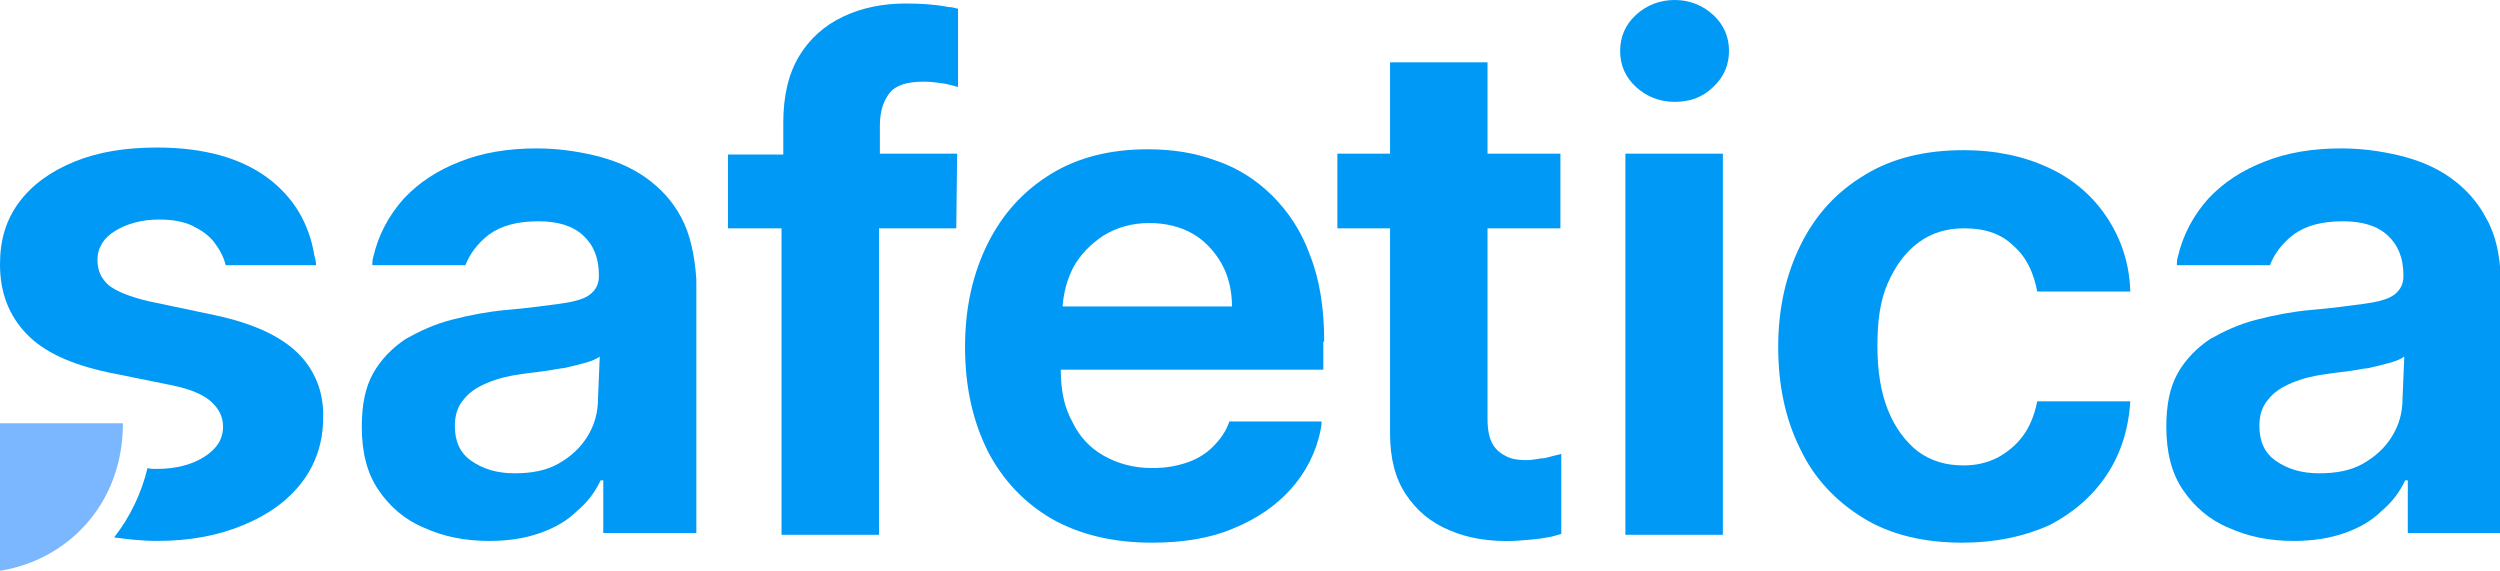
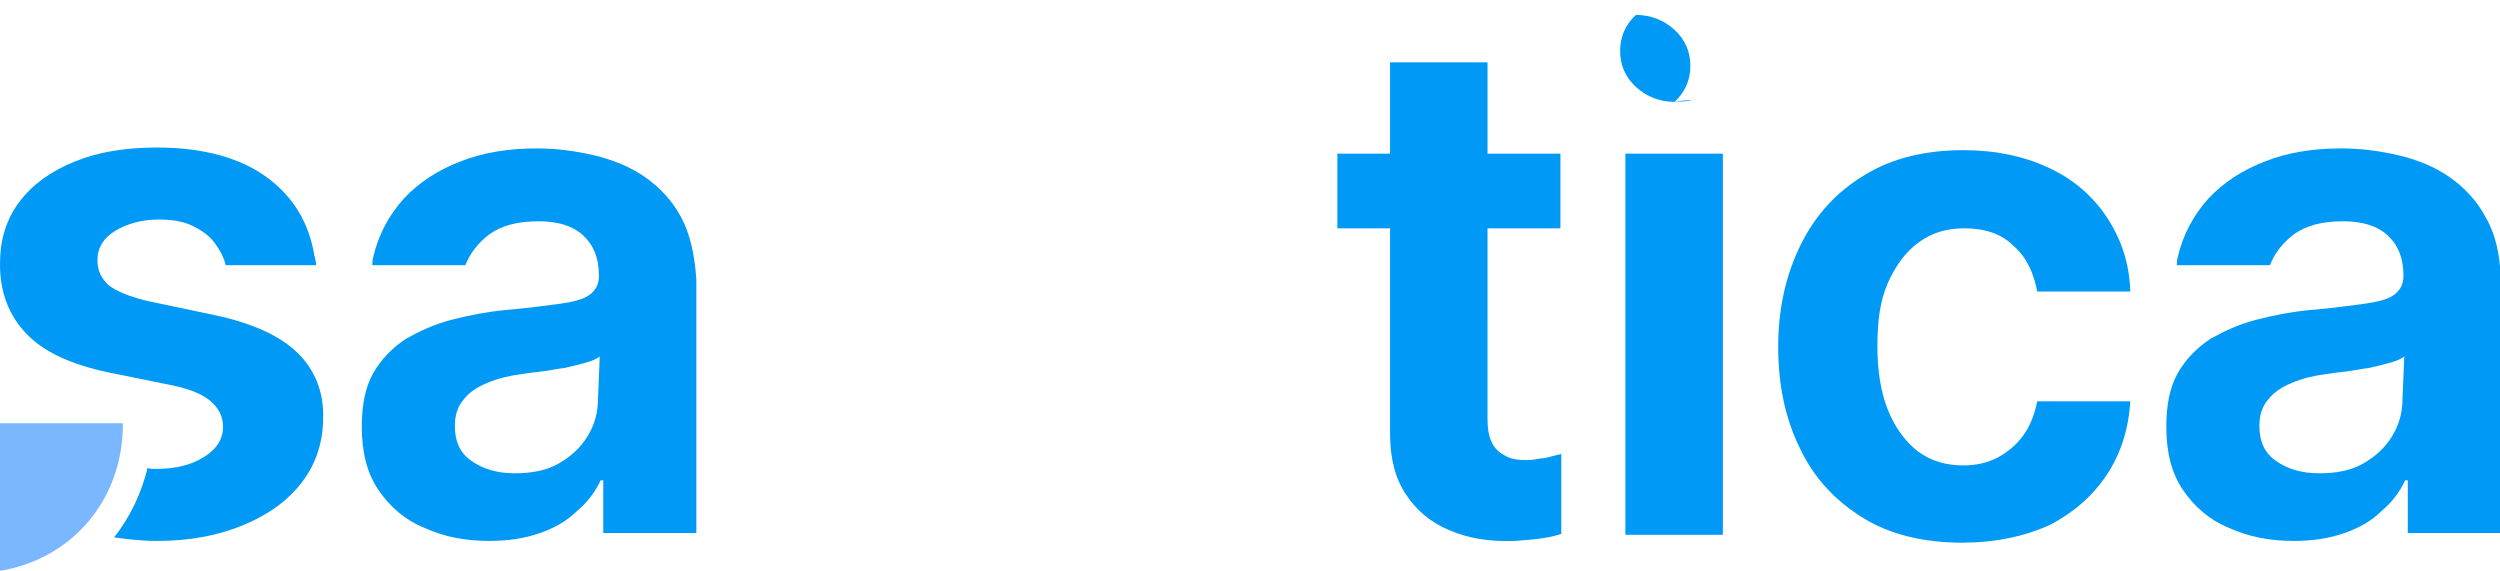
<svg xmlns="http://www.w3.org/2000/svg" xmlns:xlink="http://www.w3.org/1999/xlink" version="1.1" id="Layer_1" x="0px" y="0px" viewBox="0 0 284.7 65" style="enable-background:new 0 0 284.7 65;" xml:space="preserve">
  <style type="text/css">
	.st0{clip-path:url(#SVGID_00000109745864400394485410000014757558117757090237_);fill:#0099F5;}
	.st1{clip-path:url(#SVGID_00000132054885837557669730000007134638016152992433_);fill:#0099F5;}
	.st2{clip-path:url(#SVGID_00000104664333002820139470000003257569887182232485_);fill:#0099F5;}
	.st3{clip-path:url(#SVGID_00000118361784062070617140000011903482371904674695_);fill:#0099F5;}
	.st4{clip-path:url(#SVGID_00000094607497910009486470000002739797882286350520_);fill:#0099F5;}
	.st5{clip-path:url(#SVGID_00000013178583471618075900000008289762692165846716_);fill:#0099F5;}
	.st6{clip-path:url(#SVGID_00000133488952863080952150000001731388631346554032_);fill:#0099F5;}
	.st7{clip-path:url(#SVGID_00000141456889180247932770000008464461710235864238_);fill:#7AB7FF;}
	.st8{clip-path:url(#SVGID_00000018919032036055618240000005085945905363768984_);fill:#0099F5;}
</style>
  <g>
    <g>
      <defs>
        <rect id="SVGID_1_" x="0" width="284.7" height="65" />
      </defs>
      <clipPath id="SVGID_00000125575853796649196120000004529491231154904712_">
        <use xlink:href="#SVGID_1_" style="overflow:visible;" />
      </clipPath>
-       <path style="clip-path:url(#SVGID_00000125575853796649196120000004529491231154904712_);fill:#0099F5;" d="M190.7,11.6    c-1.7,0-3.2-0.6-4.4-1.7c-1.2-1.1-1.8-2.5-1.8-4.1c0-1.6,0.6-3,1.8-4.1c1.2-1.1,2.7-1.7,4.4-1.7c1.7,0,3.2,0.6,4.4,1.7    c1.2,1.1,1.8,2.5,1.8,4.1s-0.6,3-1.8,4.1C193.9,11.1,192.4,11.6,190.7,11.6 M185.1,17.5h11.1v43.4h-11.1V17.5z" />
+       <path style="clip-path:url(#SVGID_00000125575853796649196120000004529491231154904712_);fill:#0099F5;" d="M190.7,11.6    c-1.7,0-3.2-0.6-4.4-1.7c-1.2-1.1-1.8-2.5-1.8-4.1c0-1.6,0.6-3,1.8-4.1c1.7,0,3.2,0.6,4.4,1.7    c1.2,1.1,1.8,2.5,1.8,4.1s-0.6,3-1.8,4.1C193.9,11.1,192.4,11.6,190.7,11.6 M185.1,17.5h11.1v43.4h-11.1V17.5z" />
    </g>
    <g>
      <defs>
        <rect id="SVGID_00000138561163128694106500000017701889688300780425_" x="0" width="284.7" height="65" />
      </defs>
      <clipPath id="SVGID_00000108283769217218106190000002965280154386997164_">
        <use xlink:href="#SVGID_00000138561163128694106500000017701889688300780425_" style="overflow:visible;" />
      </clipPath>
      <path style="clip-path:url(#SVGID_00000108283769217218106190000002965280154386997164_);fill:#0099F5;" d="M223.5,61.8    c-4.4,0-8.2-0.9-11.3-2.8c-3.1-1.9-5.6-4.5-7.2-7.9c-1.7-3.4-2.5-7.3-2.5-11.6c0-4.4,0.9-8.3,2.6-11.7c1.7-3.4,4.1-6,7.3-7.9    c3.1-1.9,6.9-2.8,11.2-2.8c3.7,0,6.9,0.7,9.7,2c2.8,1.3,5,3.2,6.6,5.6c1.6,2.4,2.6,5.2,2.7,8.5h-10.6c-0.4-2.1-1.2-3.9-2.7-5.2    c-1.4-1.4-3.3-2-5.6-2c-2,0-3.7,0.5-5.2,1.6c-1.5,1.1-2.6,2.6-3.5,4.6s-1.2,4.4-1.2,7.2c0,2.9,0.4,5.3,1.2,7.3    c0.8,2,2,3.6,3.4,4.7c1.5,1.1,3.2,1.6,5.2,1.6c1.5,0,2.7-0.3,3.9-0.9c1.1-0.6,2.1-1.4,2.9-2.5c0.8-1.1,1.3-2.4,1.6-3.9h10.6    c-0.2,3.2-1.1,6-2.7,8.4c-1.6,2.4-3.8,4.3-6.5,5.7C230.5,61.1,227.2,61.8,223.5,61.8" />
    </g>
    <g>
      <defs>
        <rect id="SVGID_00000157291179587179537250000015269554432934780593_" x="0" width="284.7" height="65" />
      </defs>
      <clipPath id="SVGID_00000096030658712997937570000007926200103211592103_">
        <use xlink:href="#SVGID_00000157291179587179537250000015269554432934780593_" style="overflow:visible;" />
      </clipPath>
      <path style="clip-path:url(#SVGID_00000096030658712997937570000007926200103211592103_);fill:#0099F5;" d="M77.6,24.8    c-1-1.9-2.4-3.4-4.1-4.6c-1.7-1.2-3.7-2-5.8-2.5c-2.1-0.5-4.3-0.8-6.6-0.8c-3.3,0-6.2,0.5-8.7,1.5c-2.6,1-4.7,2.4-6.4,4.2    c-1.7,1.9-2.9,4.1-3.5,6.7c-0.1,0.3-0.1,0.7-0.1,0.9h10.6c0.5-1.3,1.4-2.5,2.7-3.5c1.4-1,3.2-1.5,5.6-1.5c2.2,0,3.9,0.5,5.1,1.6    c1.2,1.1,1.8,2.6,1.8,4.5v0.2c0,0.9-0.4,1.6-1.1,2.1c-0.7,0.5-1.9,0.8-3.4,1c-1.6,0.2-3.6,0.5-6.1,0.7c-2.1,0.2-4.2,0.6-6.1,1.1    c-2,0.5-3.7,1.3-5.3,2.2c-1.5,1-2.8,2.3-3.7,3.9c-0.9,1.6-1.3,3.6-1.3,6.1c0,2.9,0.6,5.3,1.9,7.2c1.3,1.9,3,3.4,5.2,4.3    c2.2,1,4.6,1.5,7.4,1.5c2.2,0,4.1-0.3,5.8-0.9c1.7-0.6,3.1-1.4,4.2-2.5c1.2-1,2.1-2.2,2.7-3.5h0.3v6h10.6V31.8    C79.1,29,78.6,26.7,77.6,24.8 M68.1,45.4c0,1.6-0.4,3-1.2,4.3c-0.8,1.3-1.9,2.3-3.3,3.1c-1.4,0.8-3.1,1.1-5,1.1    c-2,0-3.6-0.5-4.9-1.4c-1.3-0.9-1.9-2.2-1.9-4c0-1.2,0.3-2.2,1-3c0.6-0.8,1.5-1.4,2.7-1.9s2.4-0.8,3.9-1c0.7-0.1,1.4-0.2,2.3-0.3    c0.9-0.1,1.7-0.3,2.6-0.4c0.9-0.2,1.7-0.4,2.4-0.6c0.7-0.2,1.2-0.4,1.6-0.7L68.1,45.4L68.1,45.4z" />
    </g>
    <g>
      <defs>
-         <rect id="SVGID_00000067224394784662283110000017528468927520978865_" x="0" width="284.7" height="65" />
-       </defs>
+         </defs>
      <clipPath id="SVGID_00000057121529126154514140000013827037499478569364_">
        <use xlink:href="#SVGID_00000067224394784662283110000017528468927520978865_" style="overflow:visible;" />
      </clipPath>
-       <path style="clip-path:url(#SVGID_00000057121529126154514140000013827037499478569364_);fill:#0099F5;" d="M150.8,38.9    c0-3.7-0.5-7-1.6-9.8c-1-2.8-2.5-5-4.3-6.8c-1.8-1.8-4-3.2-6.4-4c-2.4-0.9-5-1.3-7.8-1.3c-4.2,0-7.9,0.9-11,2.8    c-3.1,1.9-5.5,4.5-7.2,7.9c-1.7,3.4-2.6,7.3-2.6,11.8c0,4.6,0.9,8.5,2.6,11.9c1.7,3.3,4.2,5.9,7.3,7.7c3.2,1.8,7,2.7,11.4,2.7    c3.5,0,6.6-0.5,9.2-1.6c2.7-1.1,4.9-2.6,6.6-4.5c1.7-1.9,2.9-4.2,3.4-6.8c0.1-0.3,0.1-0.9,0.1-0.9h-10.5c-0.4,1.2-1.1,2.1-1.9,2.9    s-1.8,1.4-3,1.8c-1.2,0.4-2.4,0.6-3.9,0.6c-2.1,0-3.9-0.5-5.5-1.4c-1.6-0.9-2.8-2.2-3.6-3.9c-0.9-1.6-1.3-3.6-1.3-5.9h29.9V38.9z     M121,35c0.1-1.6,0.5-3.1,1.2-4.5c0.8-1.5,2-2.7,3.5-3.7c1.5-0.9,3.2-1.4,5.2-1.4c1.8,0,3.5,0.4,4.9,1.2c1.4,0.8,2.5,2,3.3,3.4    c0.8,1.4,1.2,3.1,1.2,4.9H121z" />
    </g>
    <g>
      <defs>
-         <rect id="SVGID_00000058547800999318393400000011170551670728458386_" x="0" width="284.7" height="65" />
-       </defs>
+         </defs>
      <clipPath id="SVGID_00000008129387503172711620000005759869165878619304_">
        <use xlink:href="#SVGID_00000058547800999318393400000011170551670728458386_" style="overflow:visible;" />
      </clipPath>
      <path style="clip-path:url(#SVGID_00000008129387503172711620000005759869165878619304_);fill:#0099F5;" d="M109,17.5h-8.8v-3.2    c0-1.6,0.4-2.8,1.1-3.7c0.7-0.9,2-1.3,3.9-1.3c0.8,0,1.5,0.1,2.2,0.2c0.7,0.1,1.2,0.3,1.7,0.4V1c-0.4-0.1-0.7-0.2-1.1-0.2    c-1.5-0.3-3.1-0.4-4.9-0.4c-2.6,0-5,0.5-7.1,1.5c-2.1,1-3.8,2.5-5,4.5c-1.2,2-1.8,4.5-1.8,7.6v3.6h-6.3V26H89v34.9h11.1V26h8.8    L109,17.5L109,17.5z" />
    </g>
    <g>
      <defs>
        <rect id="SVGID_00000070110229974261375150000002119600796007382704_" x="0" width="284.7" height="65" />
      </defs>
      <clipPath id="SVGID_00000153706354967633464760000004095927817542625204_">
        <use xlink:href="#SVGID_00000070110229974261375150000002119600796007382704_" style="overflow:visible;" />
      </clipPath>
      <path style="clip-path:url(#SVGID_00000153706354967633464760000004095927817542625204_);fill:#0099F5;" d="M283.1,24.8    c-1-1.9-2.4-3.4-4.1-4.6c-1.7-1.2-3.7-2-5.8-2.5c-2.1-0.5-4.3-0.8-6.6-0.8c-3.3,0-6.2,0.5-8.7,1.5c-2.6,1-4.7,2.4-6.4,4.2    c-1.7,1.9-2.9,4.1-3.5,6.7c-0.1,0.3-0.1,0.7-0.1,0.9h10.6c0.5-1.3,1.4-2.5,2.7-3.5c1.4-1,3.2-1.5,5.6-1.5c2.2,0,3.9,0.5,5.1,1.6    c1.2,1.1,1.8,2.6,1.8,4.5v0.2c0,0.9-0.4,1.6-1.1,2.1c-0.7,0.5-1.9,0.8-3.4,1c-1.6,0.2-3.6,0.5-6.1,0.7c-2.1,0.2-4.2,0.6-6.1,1.1    c-2,0.5-3.7,1.3-5.3,2.2c-1.5,1-2.8,2.3-3.7,3.9s-1.3,3.6-1.3,6.1c0,2.9,0.6,5.3,1.9,7.2c1.3,1.9,3,3.4,5.2,4.3    c2.2,1,4.6,1.5,7.4,1.5c2.2,0,4.1-0.3,5.8-0.9c1.7-0.6,3.1-1.4,4.2-2.5c1.2-1,2.1-2.2,2.7-3.5h0.3v6h10.6V31.8    C284.7,29,284.2,26.7,283.1,24.8 M273.6,45.4c0,1.6-0.4,3-1.2,4.3c-0.8,1.3-1.9,2.3-3.3,3.1c-1.4,0.8-3.1,1.1-5,1.1    c-2,0-3.6-0.5-4.9-1.4c-1.3-0.9-1.9-2.2-1.9-4c0-1.2,0.3-2.2,1-3c0.6-0.8,1.5-1.4,2.7-1.9s2.4-0.8,3.9-1c0.7-0.1,1.4-0.2,2.3-0.3    c0.9-0.1,1.7-0.3,2.6-0.4c0.9-0.2,1.7-0.4,2.4-0.6c0.7-0.2,1.2-0.4,1.6-0.7L273.6,45.4L273.6,45.4z" />
    </g>
    <g>
      <defs>
        <rect id="SVGID_00000160882905571371522900000017101682695912580514_" x="0" width="284.7" height="65" />
      </defs>
      <clipPath id="SVGID_00000043446065725947667960000001717911102849846451_">
        <use xlink:href="#SVGID_00000160882905571371522900000017101682695912580514_" style="overflow:visible;" />
      </clipPath>
      <path style="clip-path:url(#SVGID_00000043446065725947667960000001717911102849846451_);fill:#0099F5;" d="M177.8,51.7    c-0.5,0.1-1.2,0.3-1.6,0.4c-0.4,0.1-0.4,0.1-0.7,0.1c-0.6,0.1-1.1,0.2-1.7,0.2c-0.8,0-1.6-0.1-2.2-0.4c-0.6-0.3-1.2-0.7-1.6-1.4    c-0.4-0.7-0.6-1.6-0.6-2.9V26h8.3v-8.5h-8.3V7.1h-11.1v10.4h-6V26h6v23.4c0,2.8,0.6,5.1,1.8,6.9c1.2,1.8,2.8,3.2,5,4.1    c2.1,0.9,4.5,1.3,7.3,1.2c1.5-0.1,2.8-0.2,3.8-0.4c0.7-0.1,1.2-0.3,1.6-0.4L177.8,51.7L177.8,51.7z" />
    </g>
    <g>
      <defs>
        <rect id="SVGID_00000088822837127266581000000014489911215156777121_" x="0" width="284.7" height="65" />
      </defs>
      <clipPath id="SVGID_00000170986851192466073790000017798102009697840811_">
        <use xlink:href="#SVGID_00000088822837127266581000000014489911215156777121_" style="overflow:visible;" />
      </clipPath>
      <path style="clip-path:url(#SVGID_00000170986851192466073790000017798102009697840811_);fill:#7AB7FF;" d="M0,65    c7.6-1.2,14-7.5,14-16.8H0V65z" />
    </g>
    <g>
      <defs>
        <rect id="SVGID_00000016056361396439796820000003181339352214134662_" x="0" width="284.7" height="65" />
      </defs>
      <clipPath id="SVGID_00000085238388444423638460000010113327284971874214_">
        <use xlink:href="#SVGID_00000016056361396439796820000003181339352214134662_" style="overflow:visible;" />
      </clipPath>
      <path style="clip-path:url(#SVGID_00000085238388444423638460000010113327284971874214_);fill:#0099F5;" d="M33.8,40.1    c-2-1.9-5.1-3.3-9.3-4.2l-7.6-1.6c-2.1-0.5-3.6-1.1-4.5-1.8c-0.9-0.8-1.3-1.7-1.3-2.9c0-1.4,0.7-2.5,2-3.3s3-1.3,5-1.3    c1.5,0,2.7,0.2,3.8,0.7c1,0.5,1.9,1.1,2.5,1.9c0.6,0.8,1.1,1.7,1.3,2.6H36c0-0.3-0.1-0.8-0.2-1.1c-0.6-3.7-2.4-6.7-5.4-8.9    c-3-2.2-7.2-3.4-12.5-3.4c-3.6,0-6.7,0.5-9.4,1.6c-2.7,1.1-4.8,2.6-6.3,4.6c-1.5,2-2.2,4.3-2.2,7.1c0,3.2,1,5.8,3,7.9    c2,2.1,5.1,3.5,9.3,4.4l7.4,1.5c1.9,0.4,3.4,1,4.3,1.8c0.9,0.8,1.4,1.7,1.4,2.9c0,1.4-0.7,2.5-2.1,3.4c-1.4,0.9-3.2,1.4-5.5,1.4    c-0.4,0-0.7,0-1-0.1c-0.7,2.9-2,5.6-3.8,7.9c1.5,0.2,3.1,0.4,4.9,0.4c3.7,0,6.9-0.6,9.8-1.8s5.1-2.8,6.7-4.9    c1.6-2.1,2.4-4.6,2.4-7.3C36.9,44.6,35.8,42,33.8,40.1" />
    </g>
  </g>
</svg>